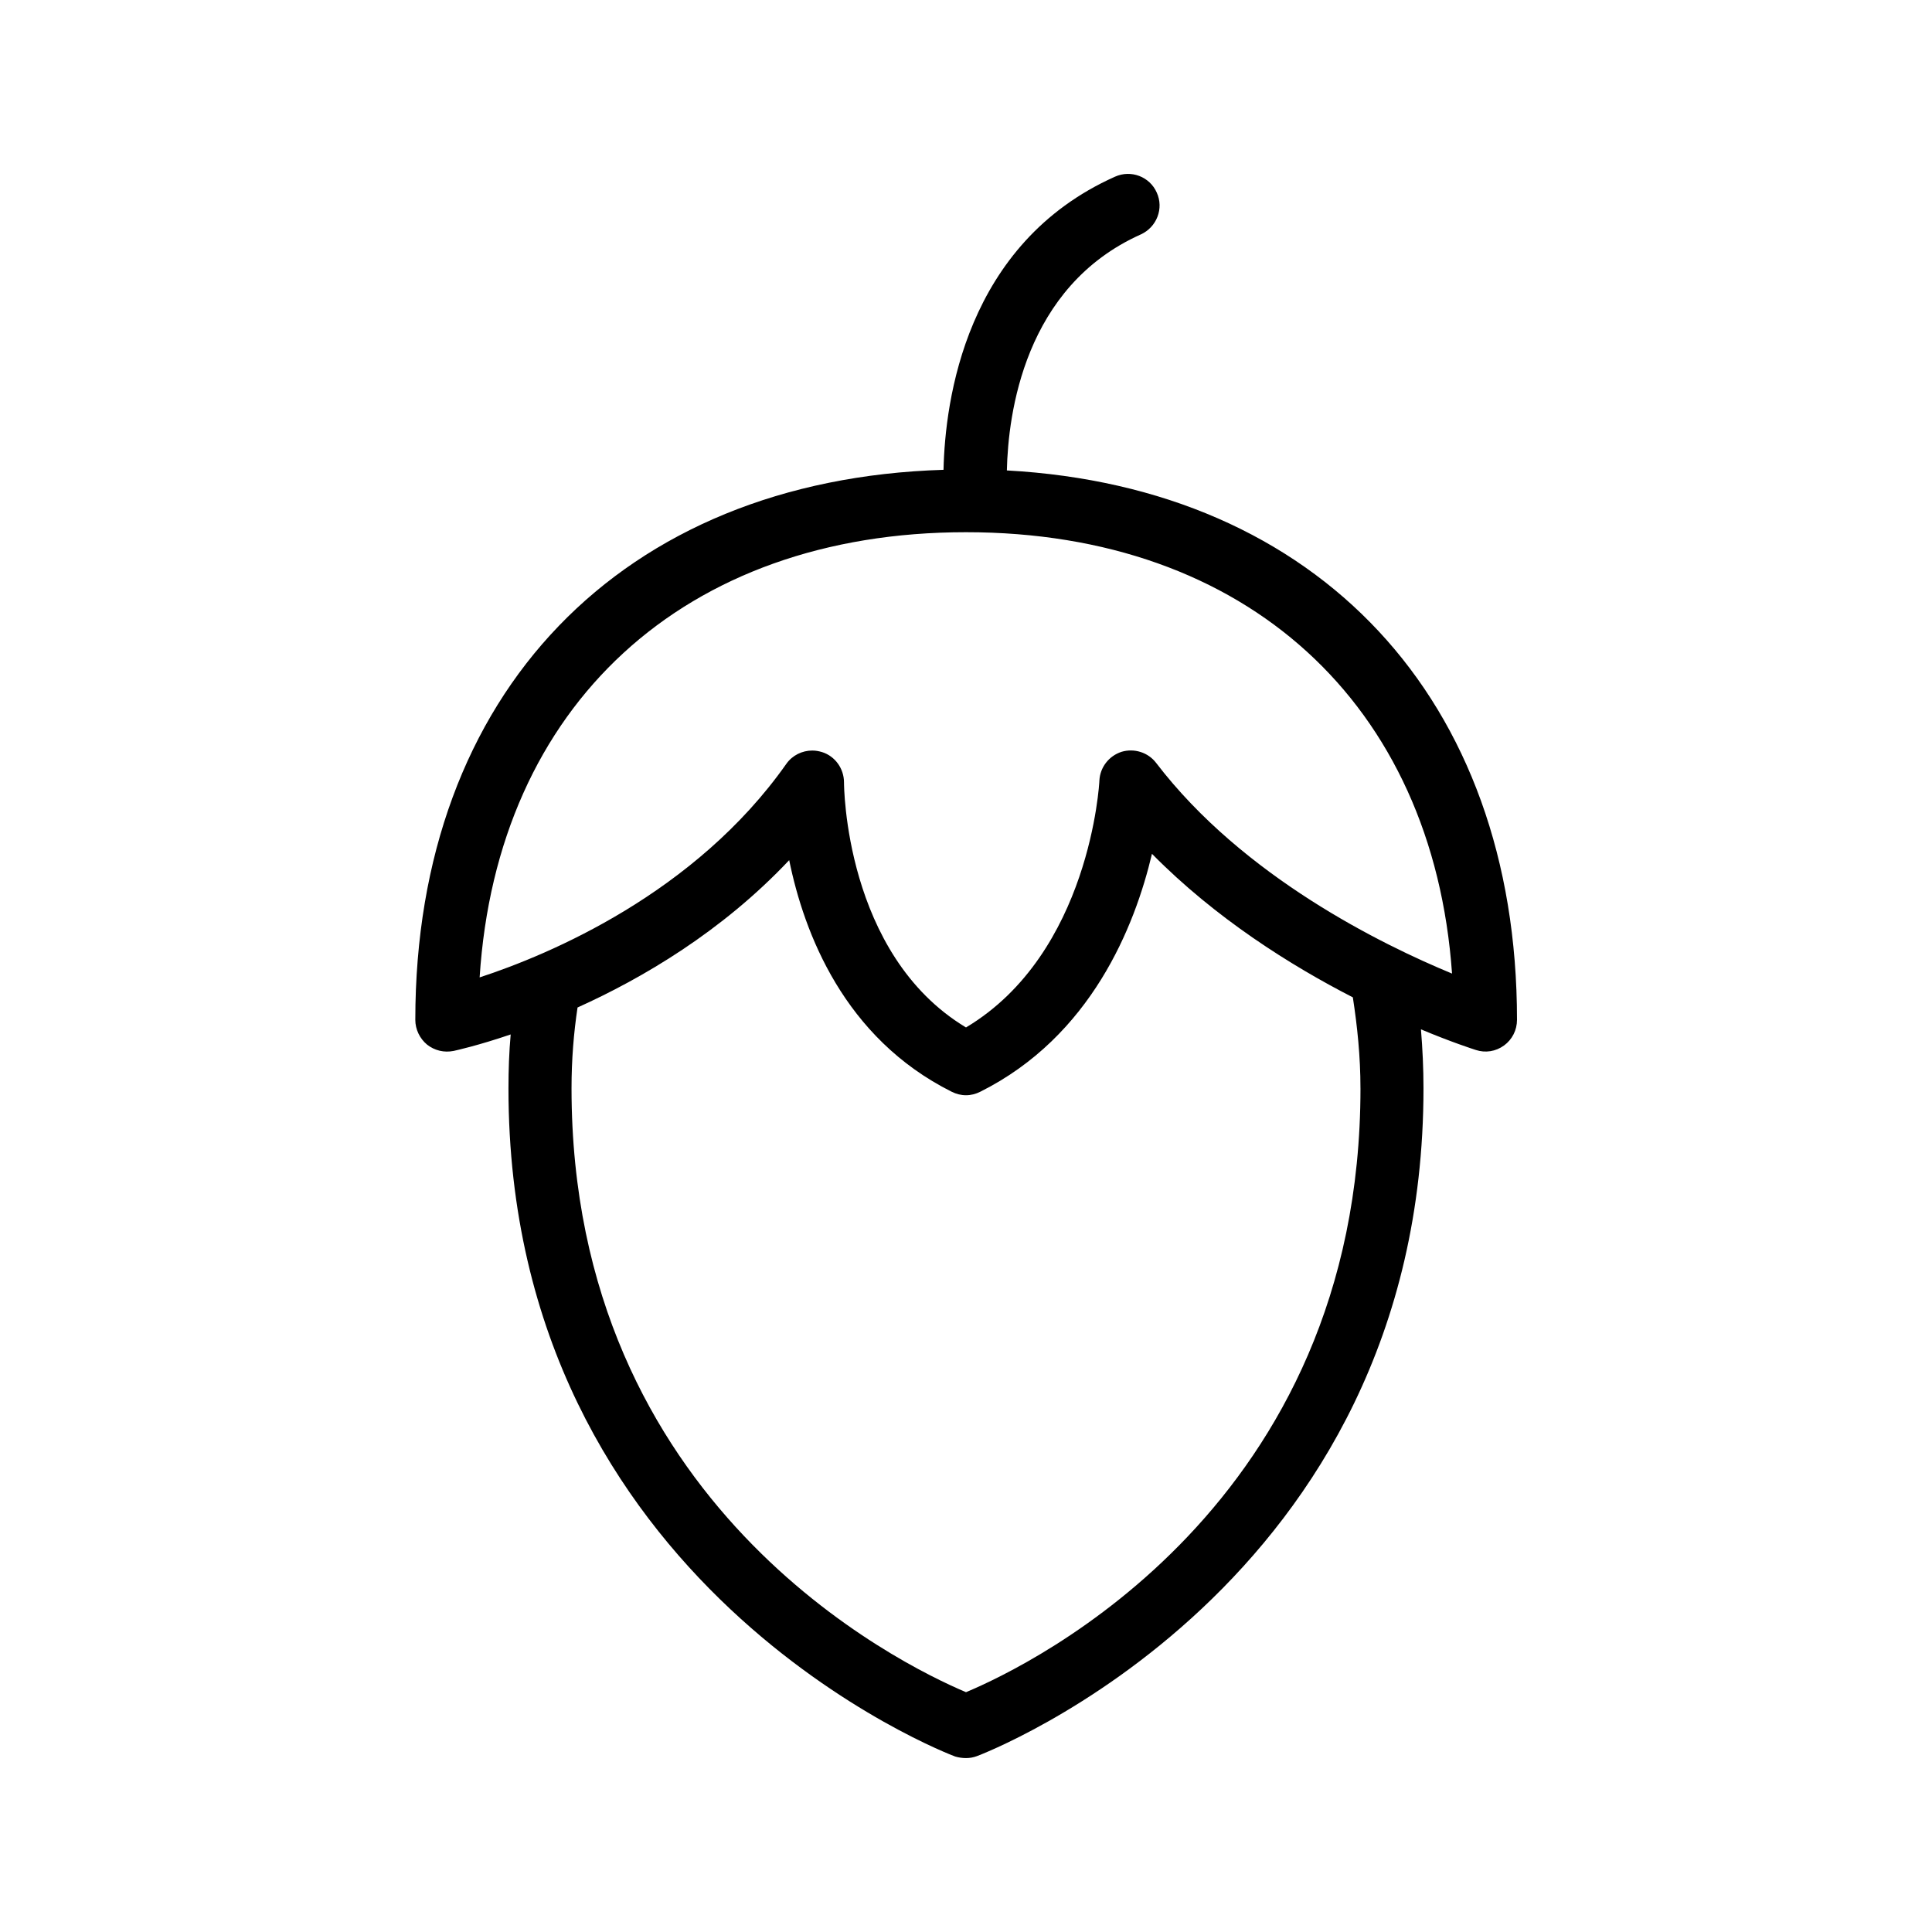
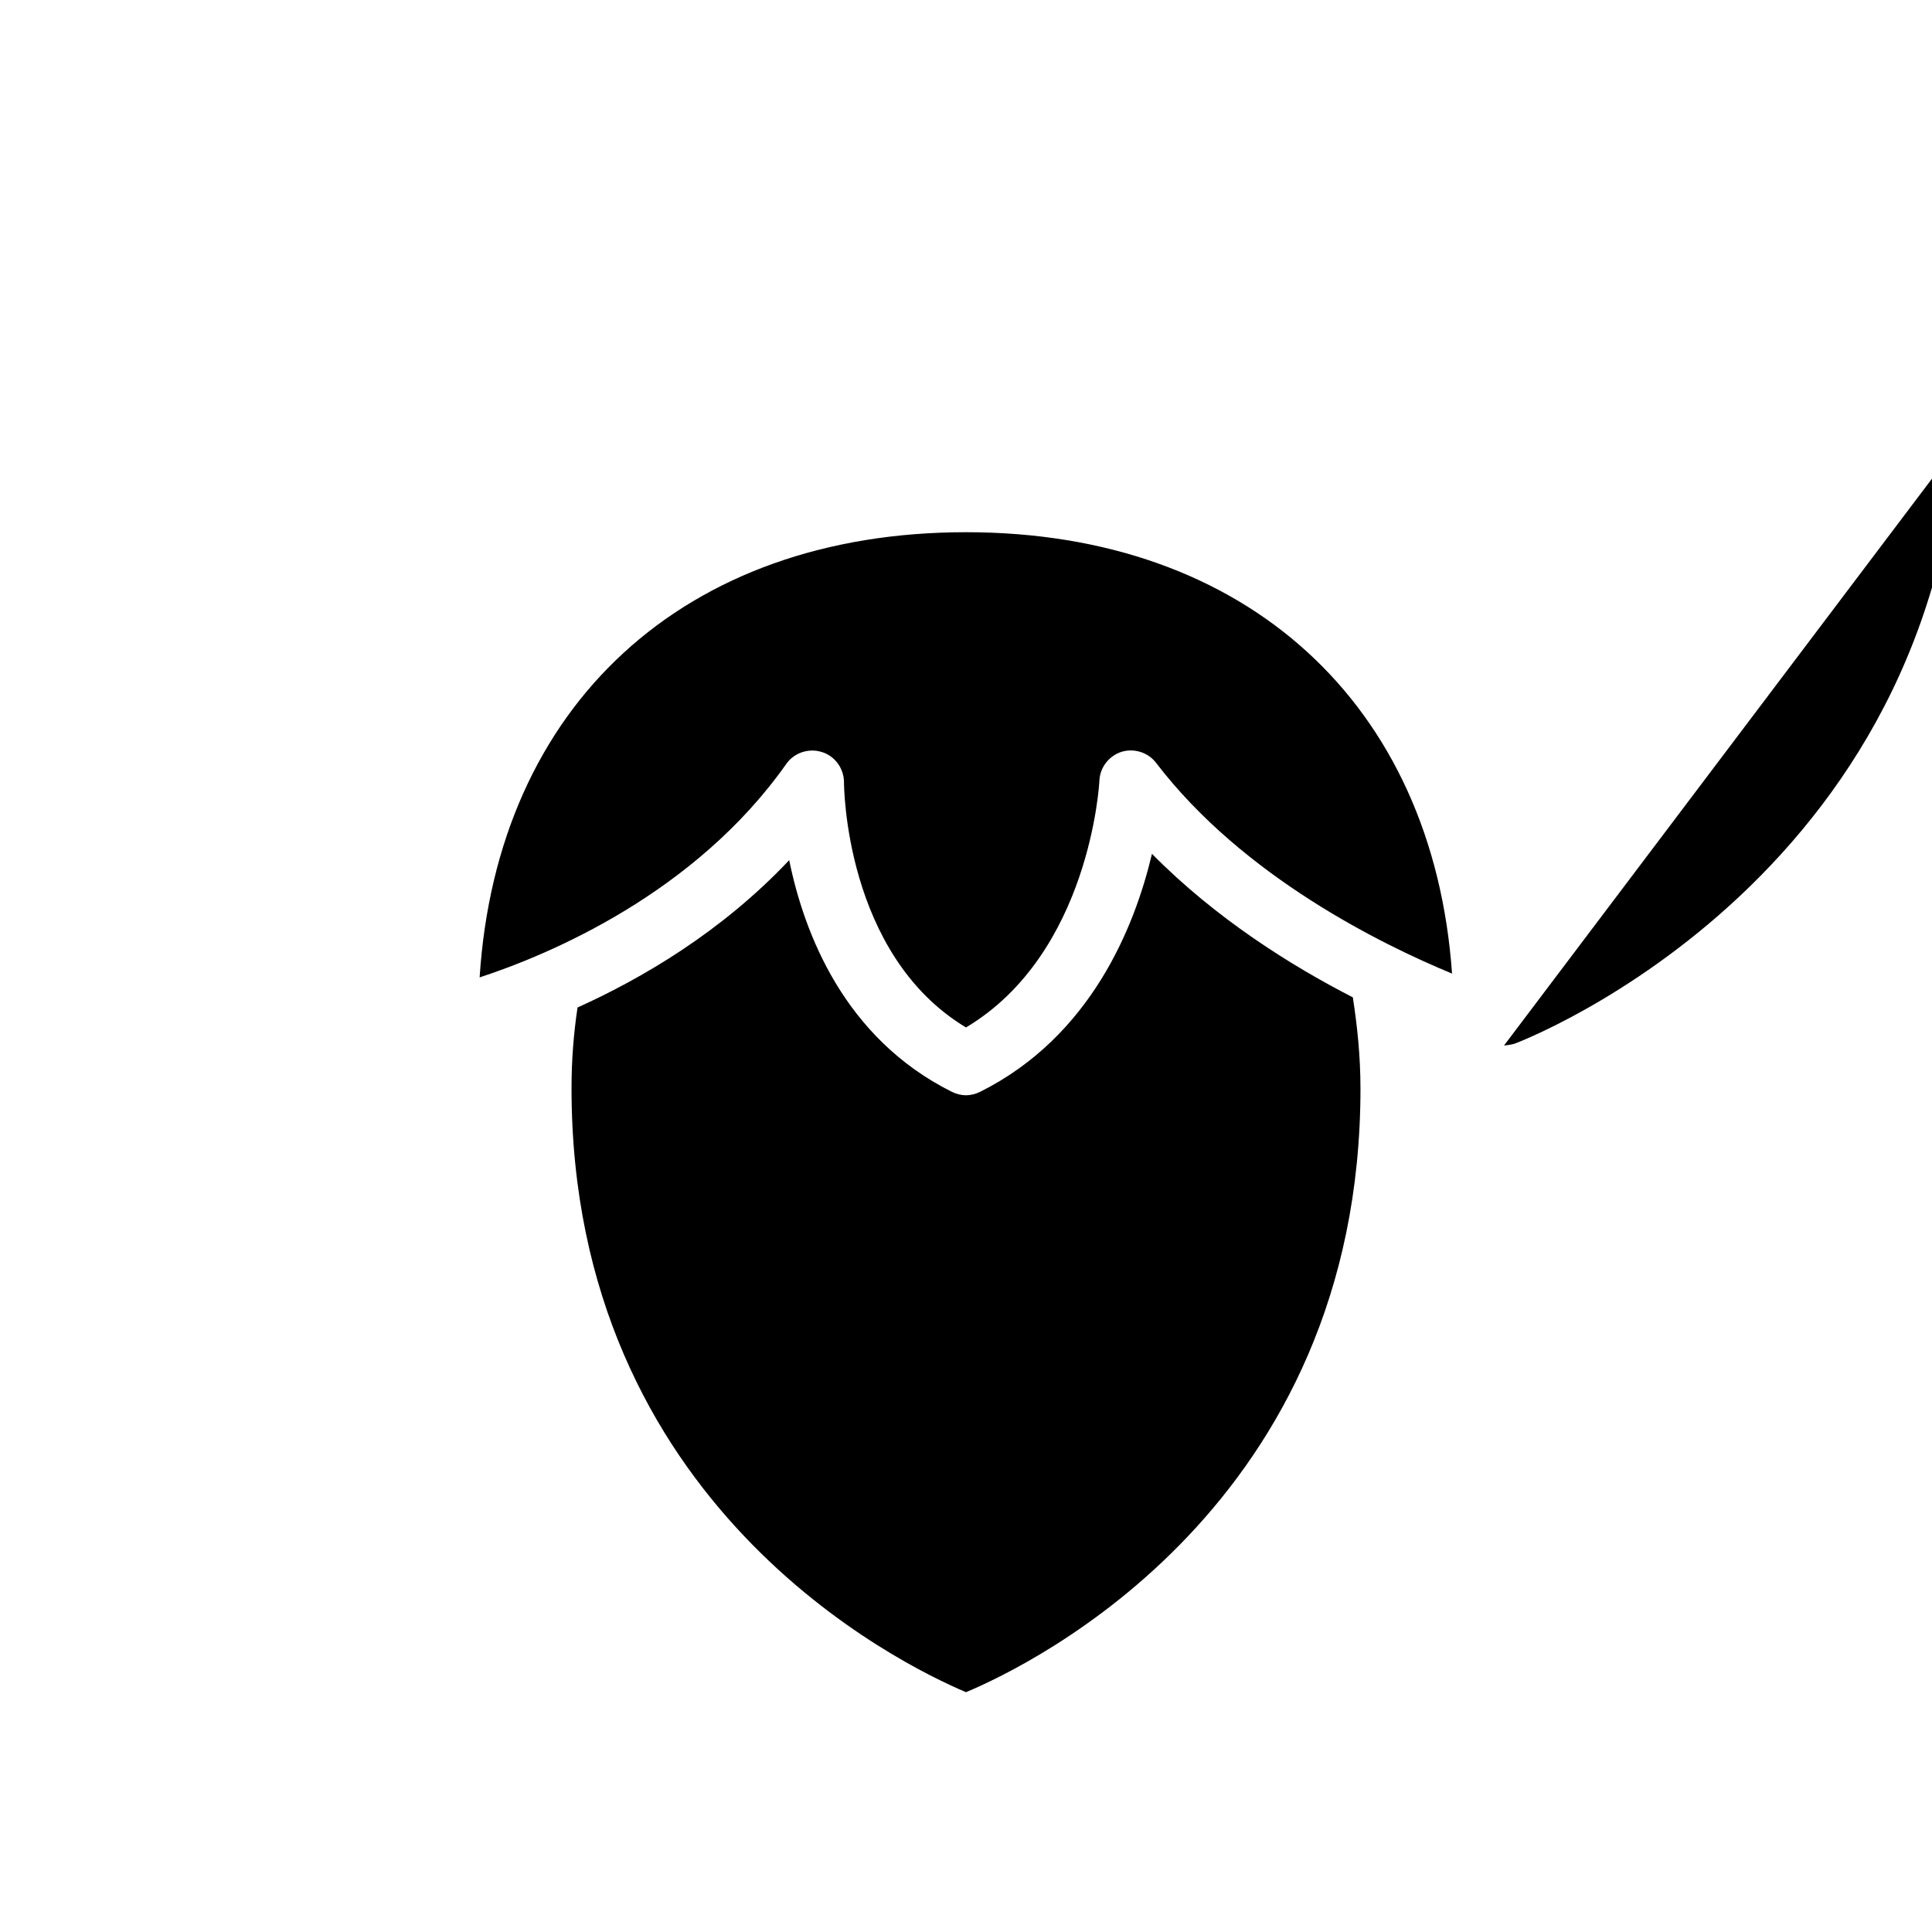
<svg xmlns="http://www.w3.org/2000/svg" fill="#000000" width="800px" height="800px" version="1.1" viewBox="144 144 512 512">
-   <path d="m542.58 421.07c2.184-1.594 3.441-4.113 3.441-6.801 0-85.059-52.73-141.07-135.19-145.6 0.336-14.863 4.535-48.703 35.52-62.555 4.199-1.93 6.129-6.887 4.199-11.082-1.848-4.199-6.801-6.129-11.082-4.199-39.633 17.719-45.008 59.367-45.426 77.672-85.227 2.602-139.98 59.113-139.98 145.77 0 2.519 1.176 4.953 3.106 6.551 2.016 1.594 4.535 2.184 7.055 1.68 0.754-0.168 6.465-1.426 15.113-4.367-0.418 4.617-0.586 9.406-0.586 14.359 0 132.17 117.22 176.59 118.39 177 0.836 0.246 1.844 0.414 2.852 0.414s1.93-0.168 2.856-0.504c1.176-0.418 118.39-44.84 118.39-177 0-5.289-0.25-10.496-0.672-15.617 8.23 3.441 13.77 5.207 14.527 5.457 2.516 0.84 5.289 0.422 7.473-1.176zm-38.039 11.336c0 110.5-87.074 152.74-104.54 160.04-17.465-7.391-104.54-49.625-104.54-160.04 0-7.641 0.586-14.695 1.594-21.41 17.129-7.727 38.207-20.07 56.09-39.047 3.945 19.312 14.527 47.105 43.074 61.379 1.176 0.586 2.434 0.922 3.777 0.922s2.602-0.336 3.777-0.922c29.391-14.695 40.977-43.832 45.512-63.059 16.879 17.129 36.863 29.641 53.234 38.039 1.18 7.641 2.019 15.617 2.019 24.098zm-54.16-86.234c-2.098-2.769-5.793-3.945-9.152-2.938-3.359 1.09-5.711 4.113-5.879 7.641 0 0.504-2.434 45.762-35.352 65.41-32.242-19.398-32.328-64.488-32.328-64.906 0-3.695-2.352-6.969-5.793-8.062-0.84-0.25-1.68-0.418-2.602-0.418-2.688 0-5.289 1.258-6.887 3.527-24.184 34.344-62.809 50.551-81.281 56.594 4.617-72.043 54.16-117.98 128.89-117.98 74.312 0 123.77 45.512 128.81 116.97-18.473-7.644-55.332-25.613-78.426-55.84z" />
+   <path d="m542.58 421.07s1.93-0.168 2.856-0.504c1.176-0.418 118.39-44.84 118.39-177 0-5.289-0.25-10.496-0.672-15.617 8.23 3.441 13.77 5.207 14.527 5.457 2.516 0.84 5.289 0.422 7.473-1.176zm-38.039 11.336c0 110.5-87.074 152.74-104.54 160.04-17.465-7.391-104.54-49.625-104.54-160.04 0-7.641 0.586-14.695 1.594-21.41 17.129-7.727 38.207-20.07 56.09-39.047 3.945 19.312 14.527 47.105 43.074 61.379 1.176 0.586 2.434 0.922 3.777 0.922s2.602-0.336 3.777-0.922c29.391-14.695 40.977-43.832 45.512-63.059 16.879 17.129 36.863 29.641 53.234 38.039 1.18 7.641 2.019 15.617 2.019 24.098zm-54.16-86.234c-2.098-2.769-5.793-3.945-9.152-2.938-3.359 1.09-5.711 4.113-5.879 7.641 0 0.504-2.434 45.762-35.352 65.41-32.242-19.398-32.328-64.488-32.328-64.906 0-3.695-2.352-6.969-5.793-8.062-0.84-0.25-1.68-0.418-2.602-0.418-2.688 0-5.289 1.258-6.887 3.527-24.184 34.344-62.809 50.551-81.281 56.594 4.617-72.043 54.16-117.98 128.89-117.98 74.312 0 123.77 45.512 128.81 116.97-18.473-7.644-55.332-25.613-78.426-55.84z" />
</svg>